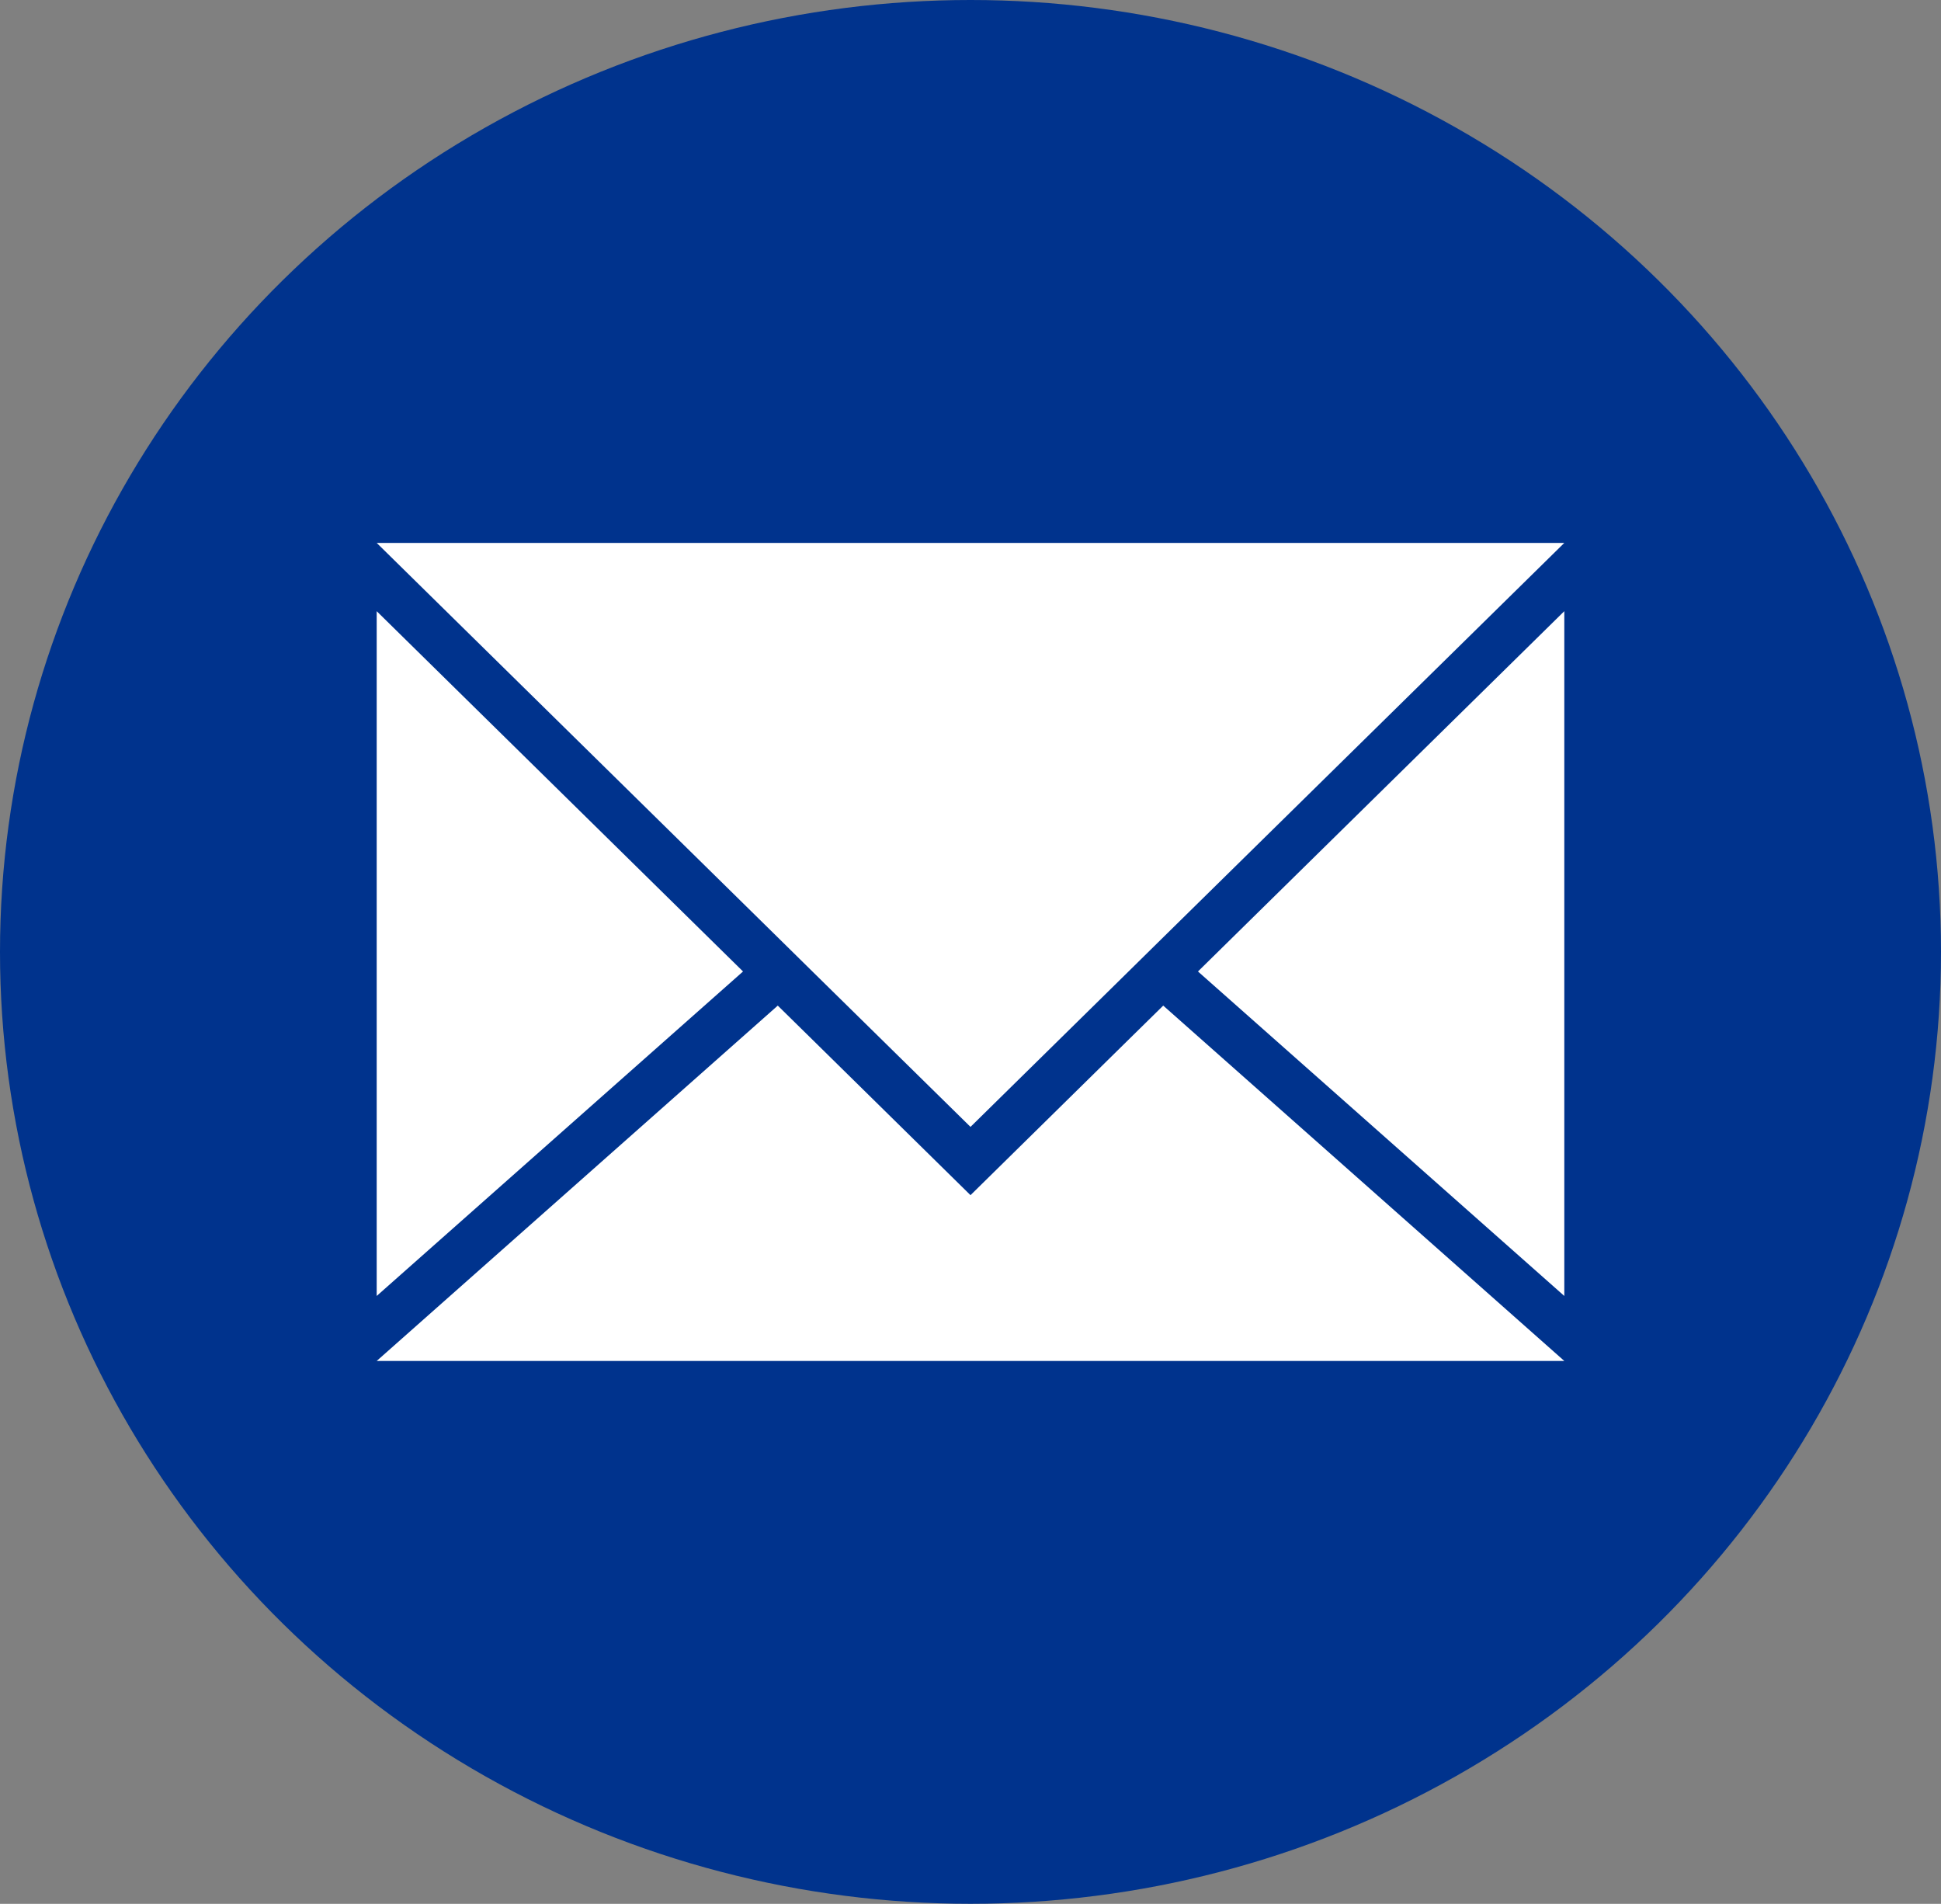
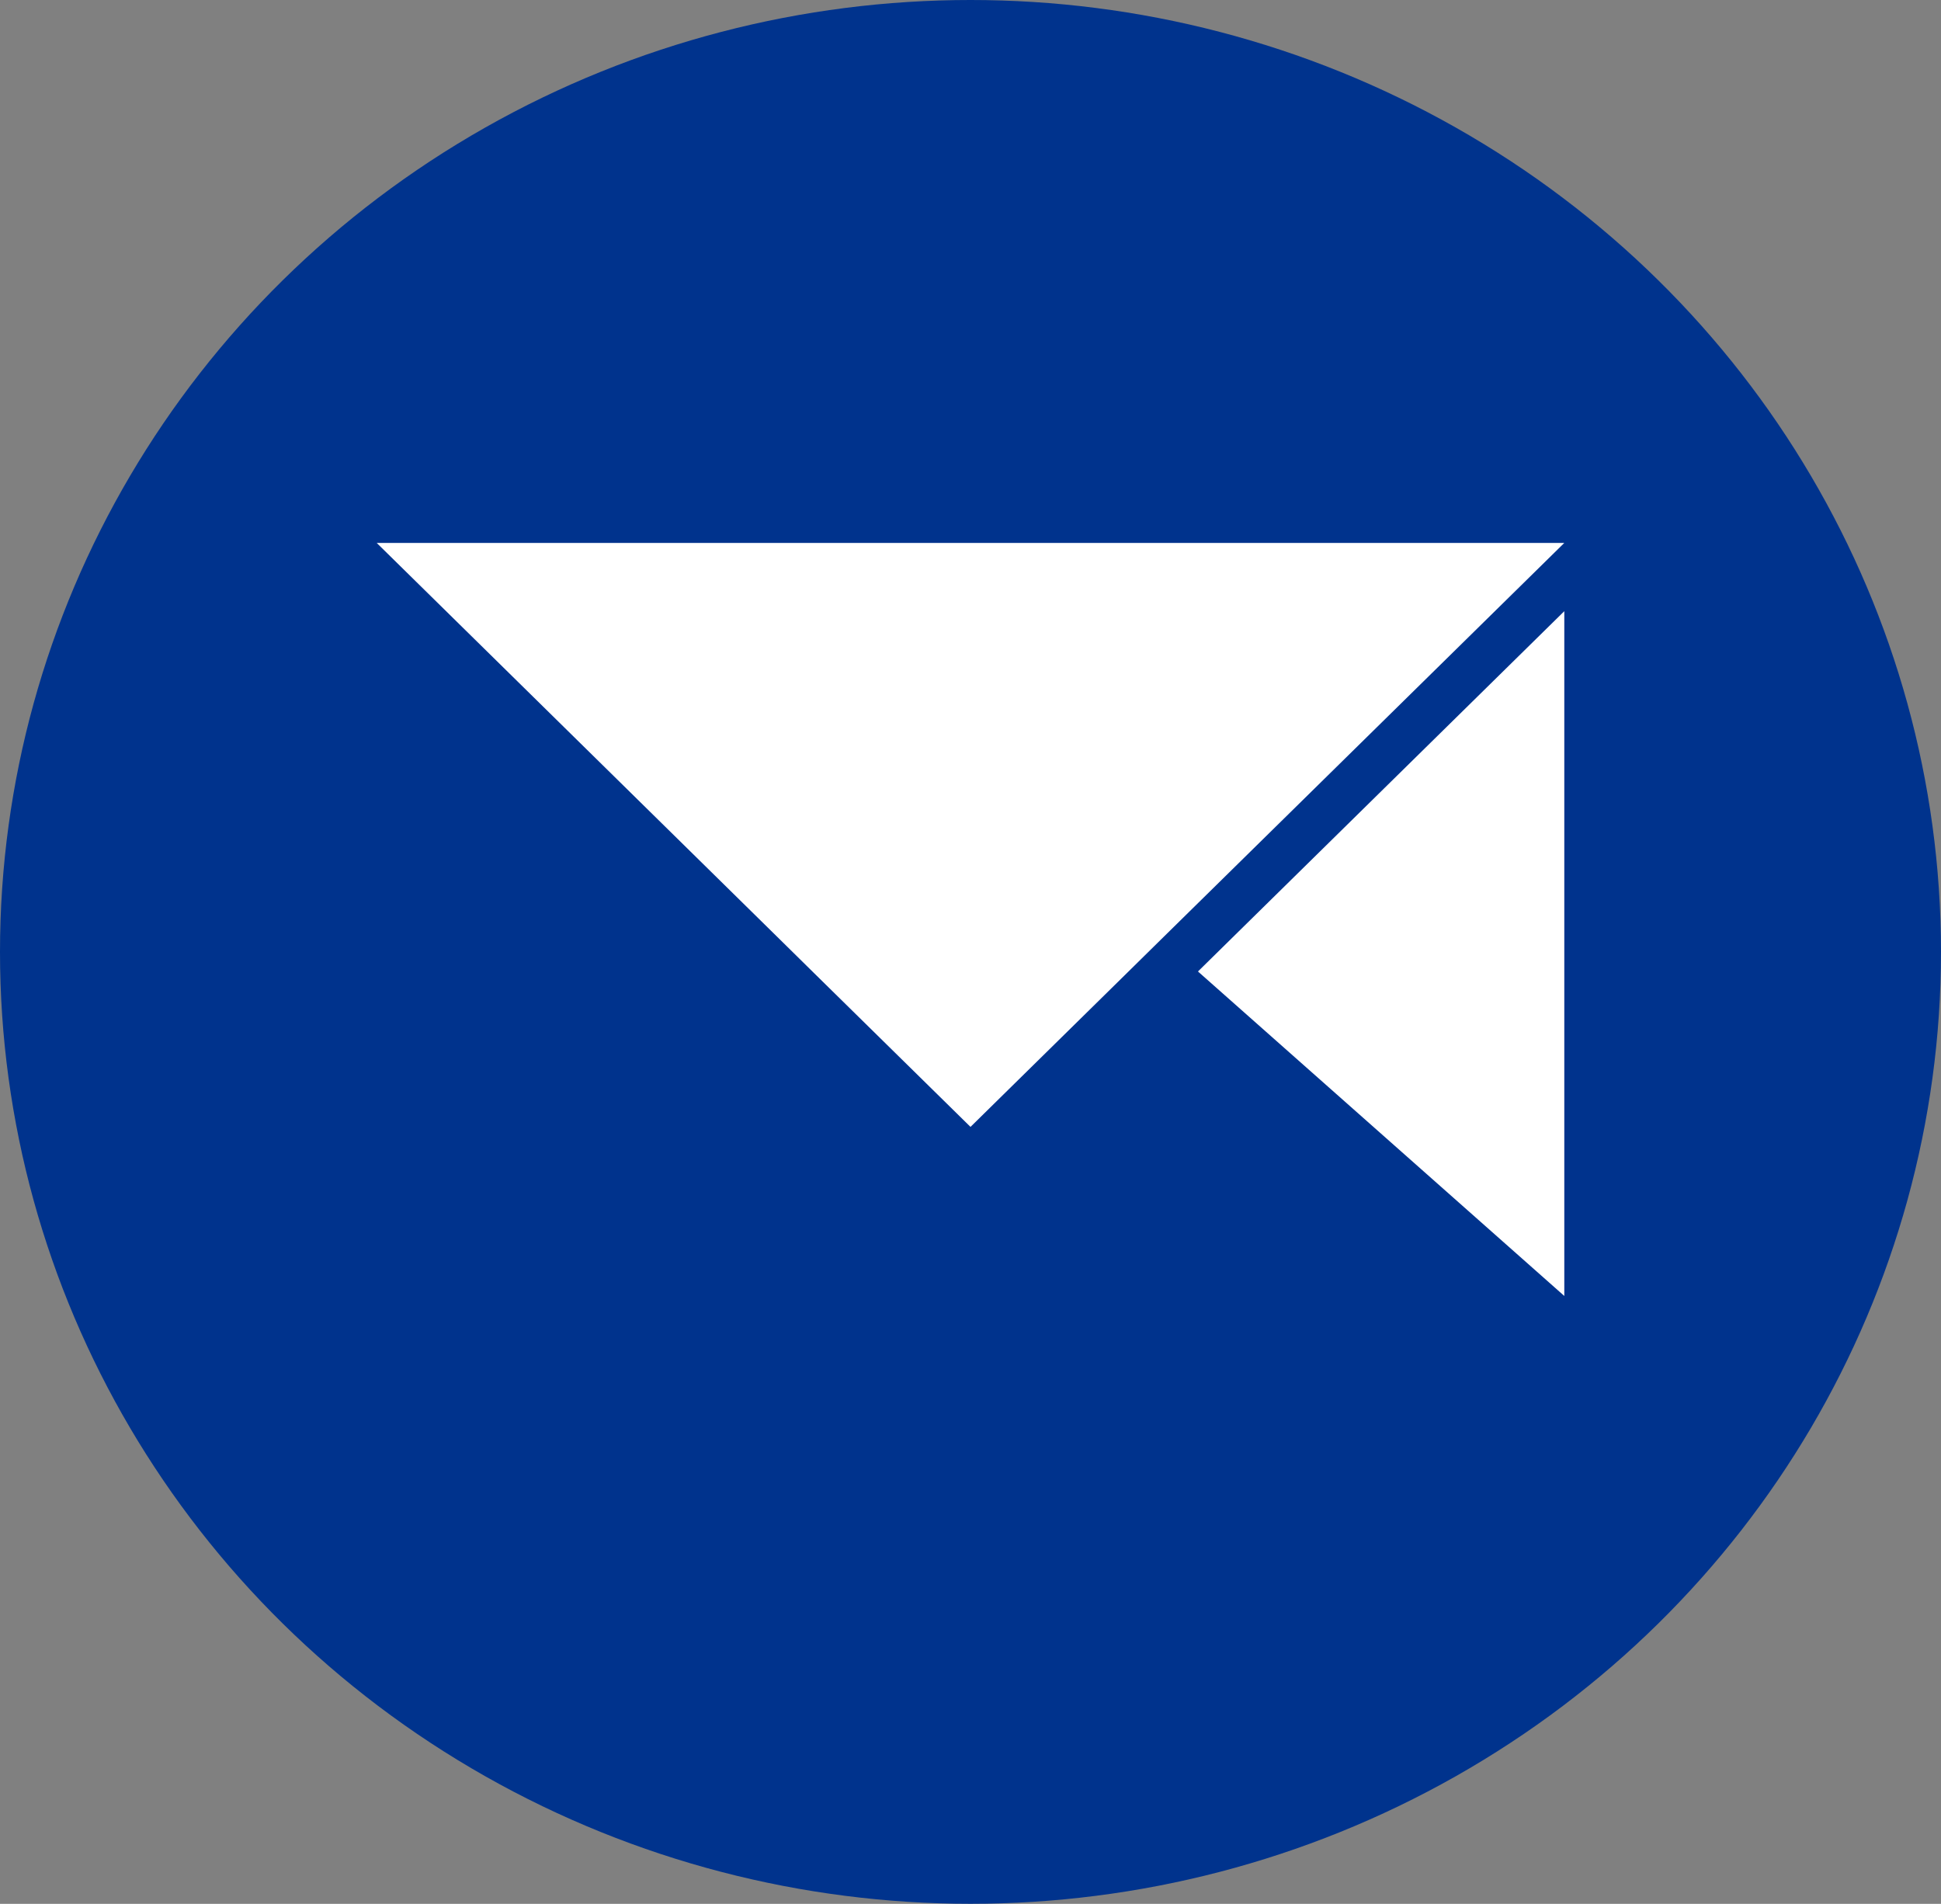
<svg xmlns="http://www.w3.org/2000/svg" id="_Ñëîé_1" viewBox="0 0 254.8 249.89">
  <rect x="0" y="0" width="254.8" height="249.89" fill="#808080" stroke="none" />
  <defs>
    <style>.cls-1{fill:#fff;}.cls-1,.cls-2{stroke-width:0px;}.cls-2{fill:#00338d;}</style>
  </defs>
  <ellipse class="cls-2" cx="127.4" cy="124.94" rx="127.4" ry="124.94" />
-   <polygon class="cls-1" points="97.54 127.51 49.45 170.1 49.45 80.22 97.54 127.51" />
  <polygon class="cls-1" points="205.35 80.22 205.35 170.1 157.26 127.51 205.35 80.22" />
-   <polygon class="cls-1" points="205.35 178.63 49.45 178.63 102.1 131.99 106.66 136.47 127.4 156.87 148.14 136.47 152.7 131.99 205.35 178.63" />
  <polygon class="cls-1" points="205.35 71.26 152.46 123.26 147.9 127.75 127.4 147.91 106.89 127.75 102.33 123.26 49.45 71.26 205.35 71.26" />
</svg>